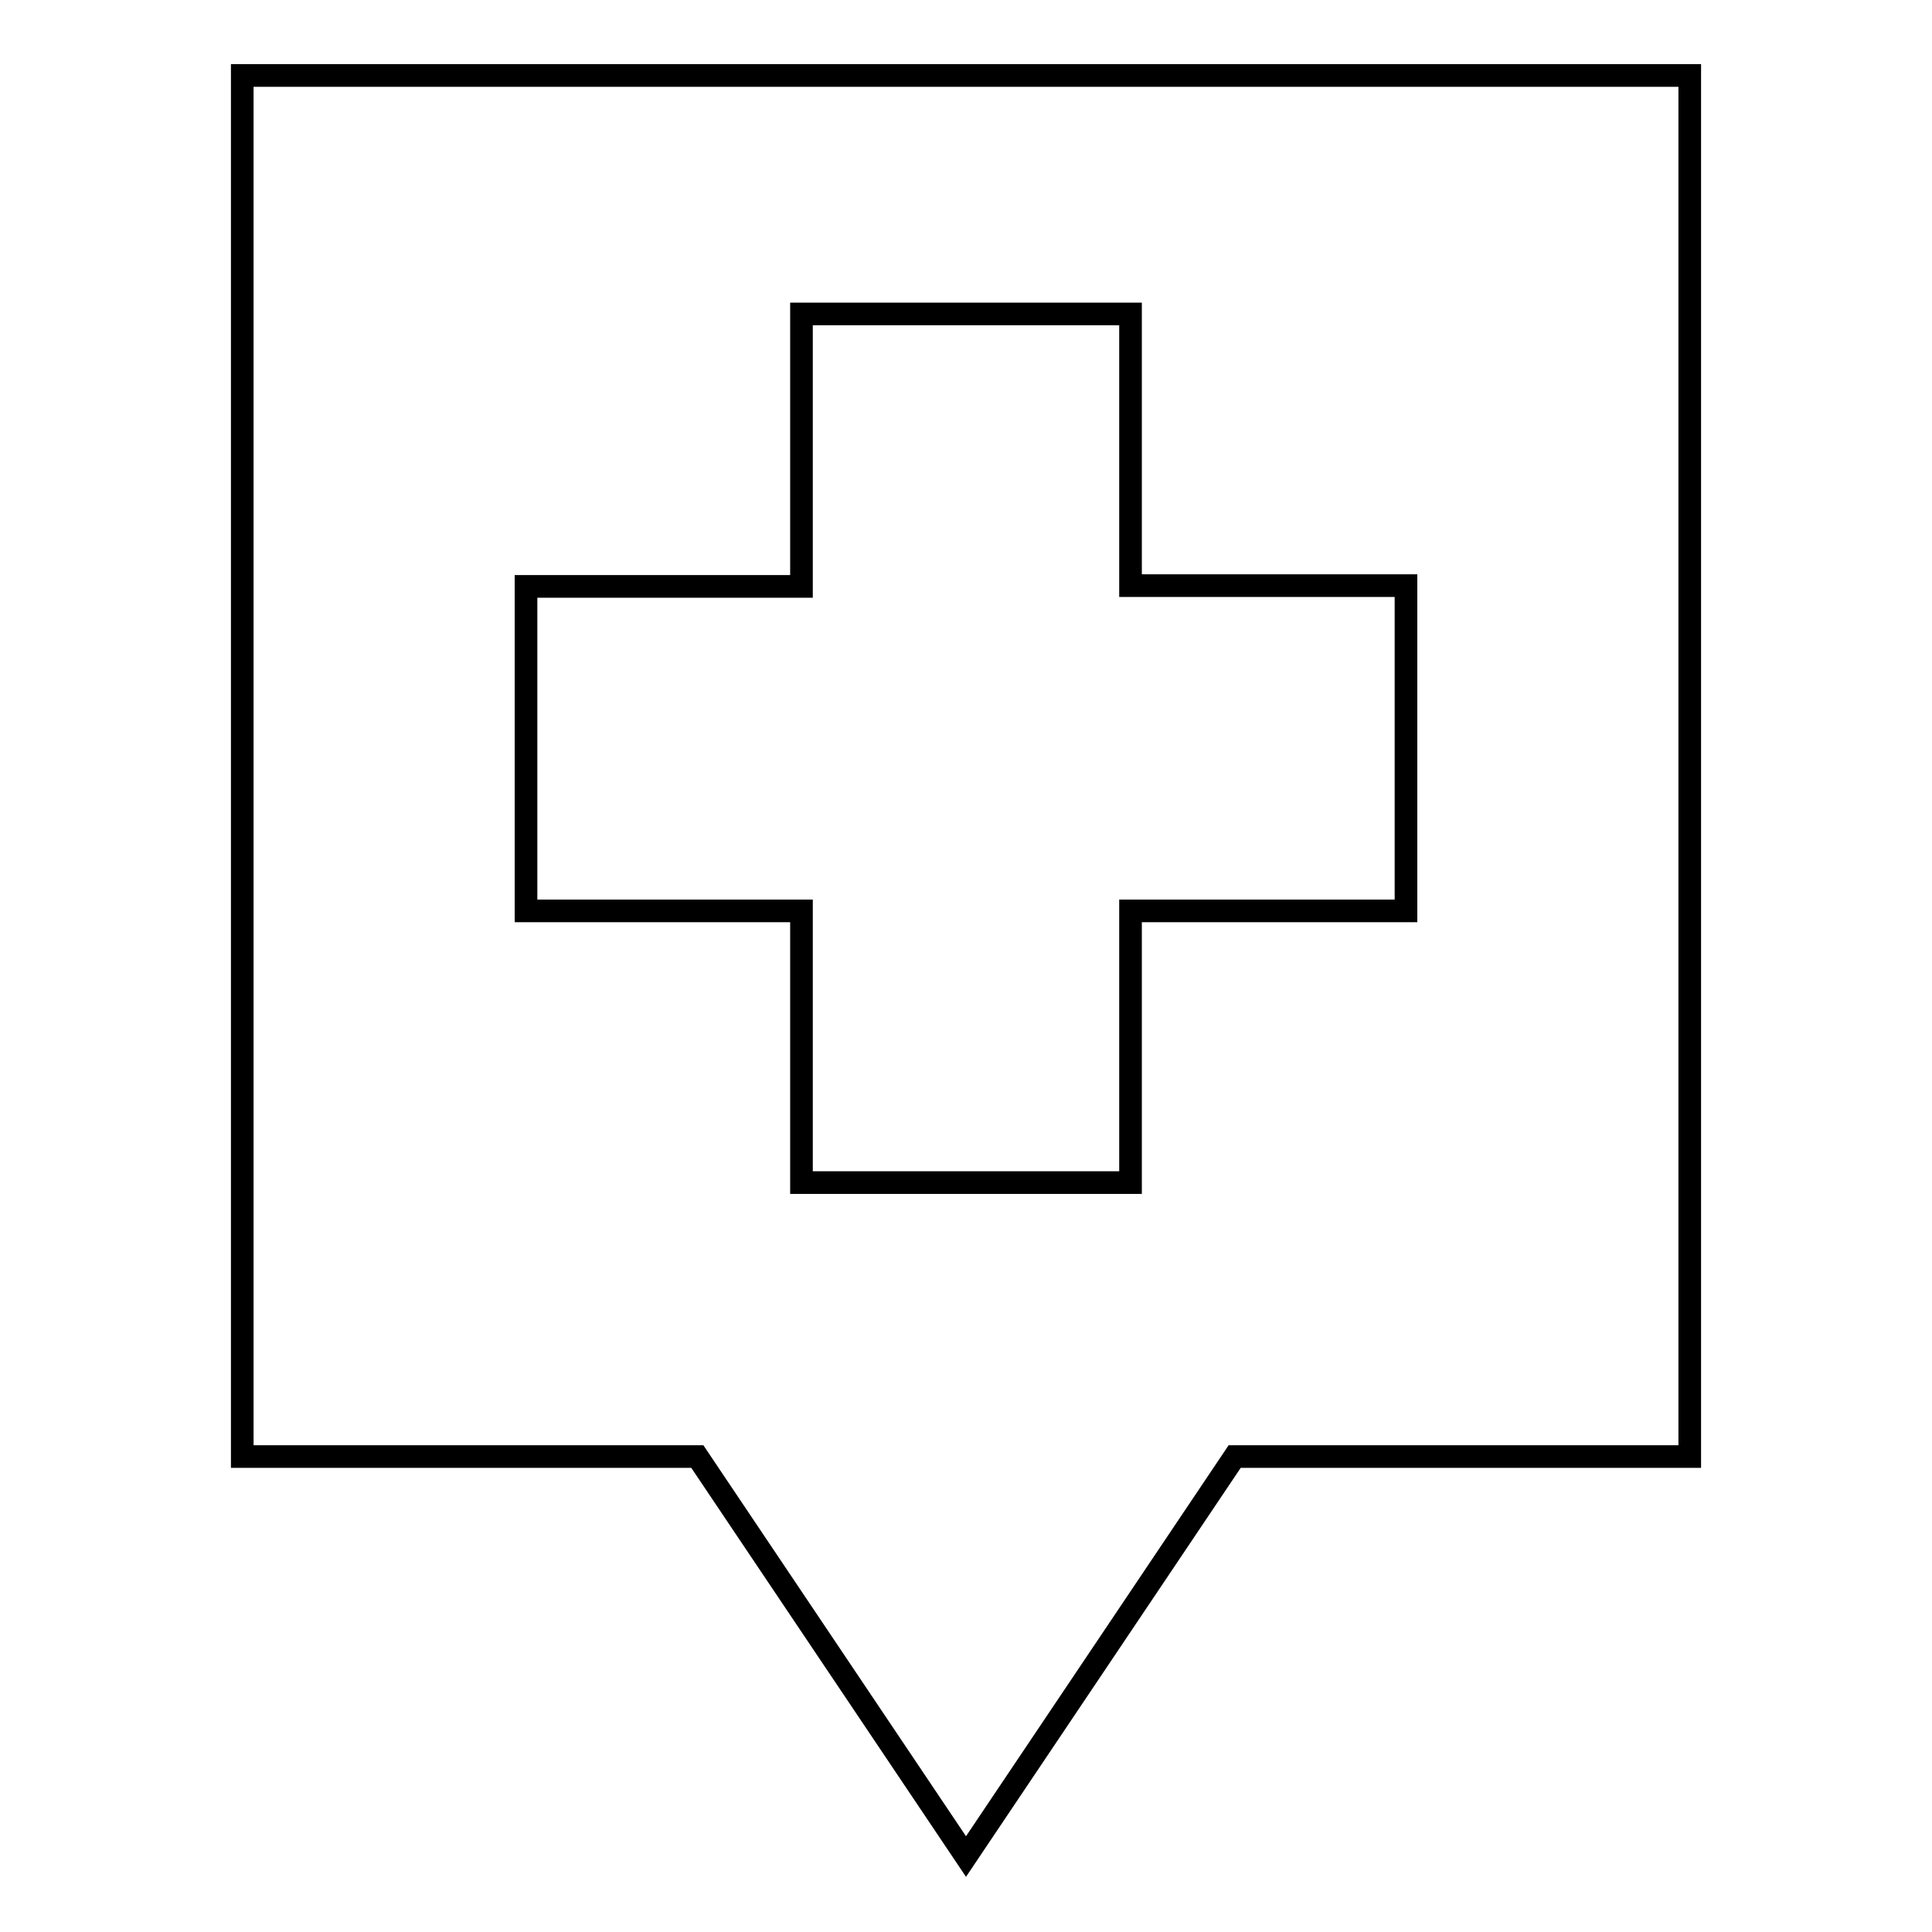
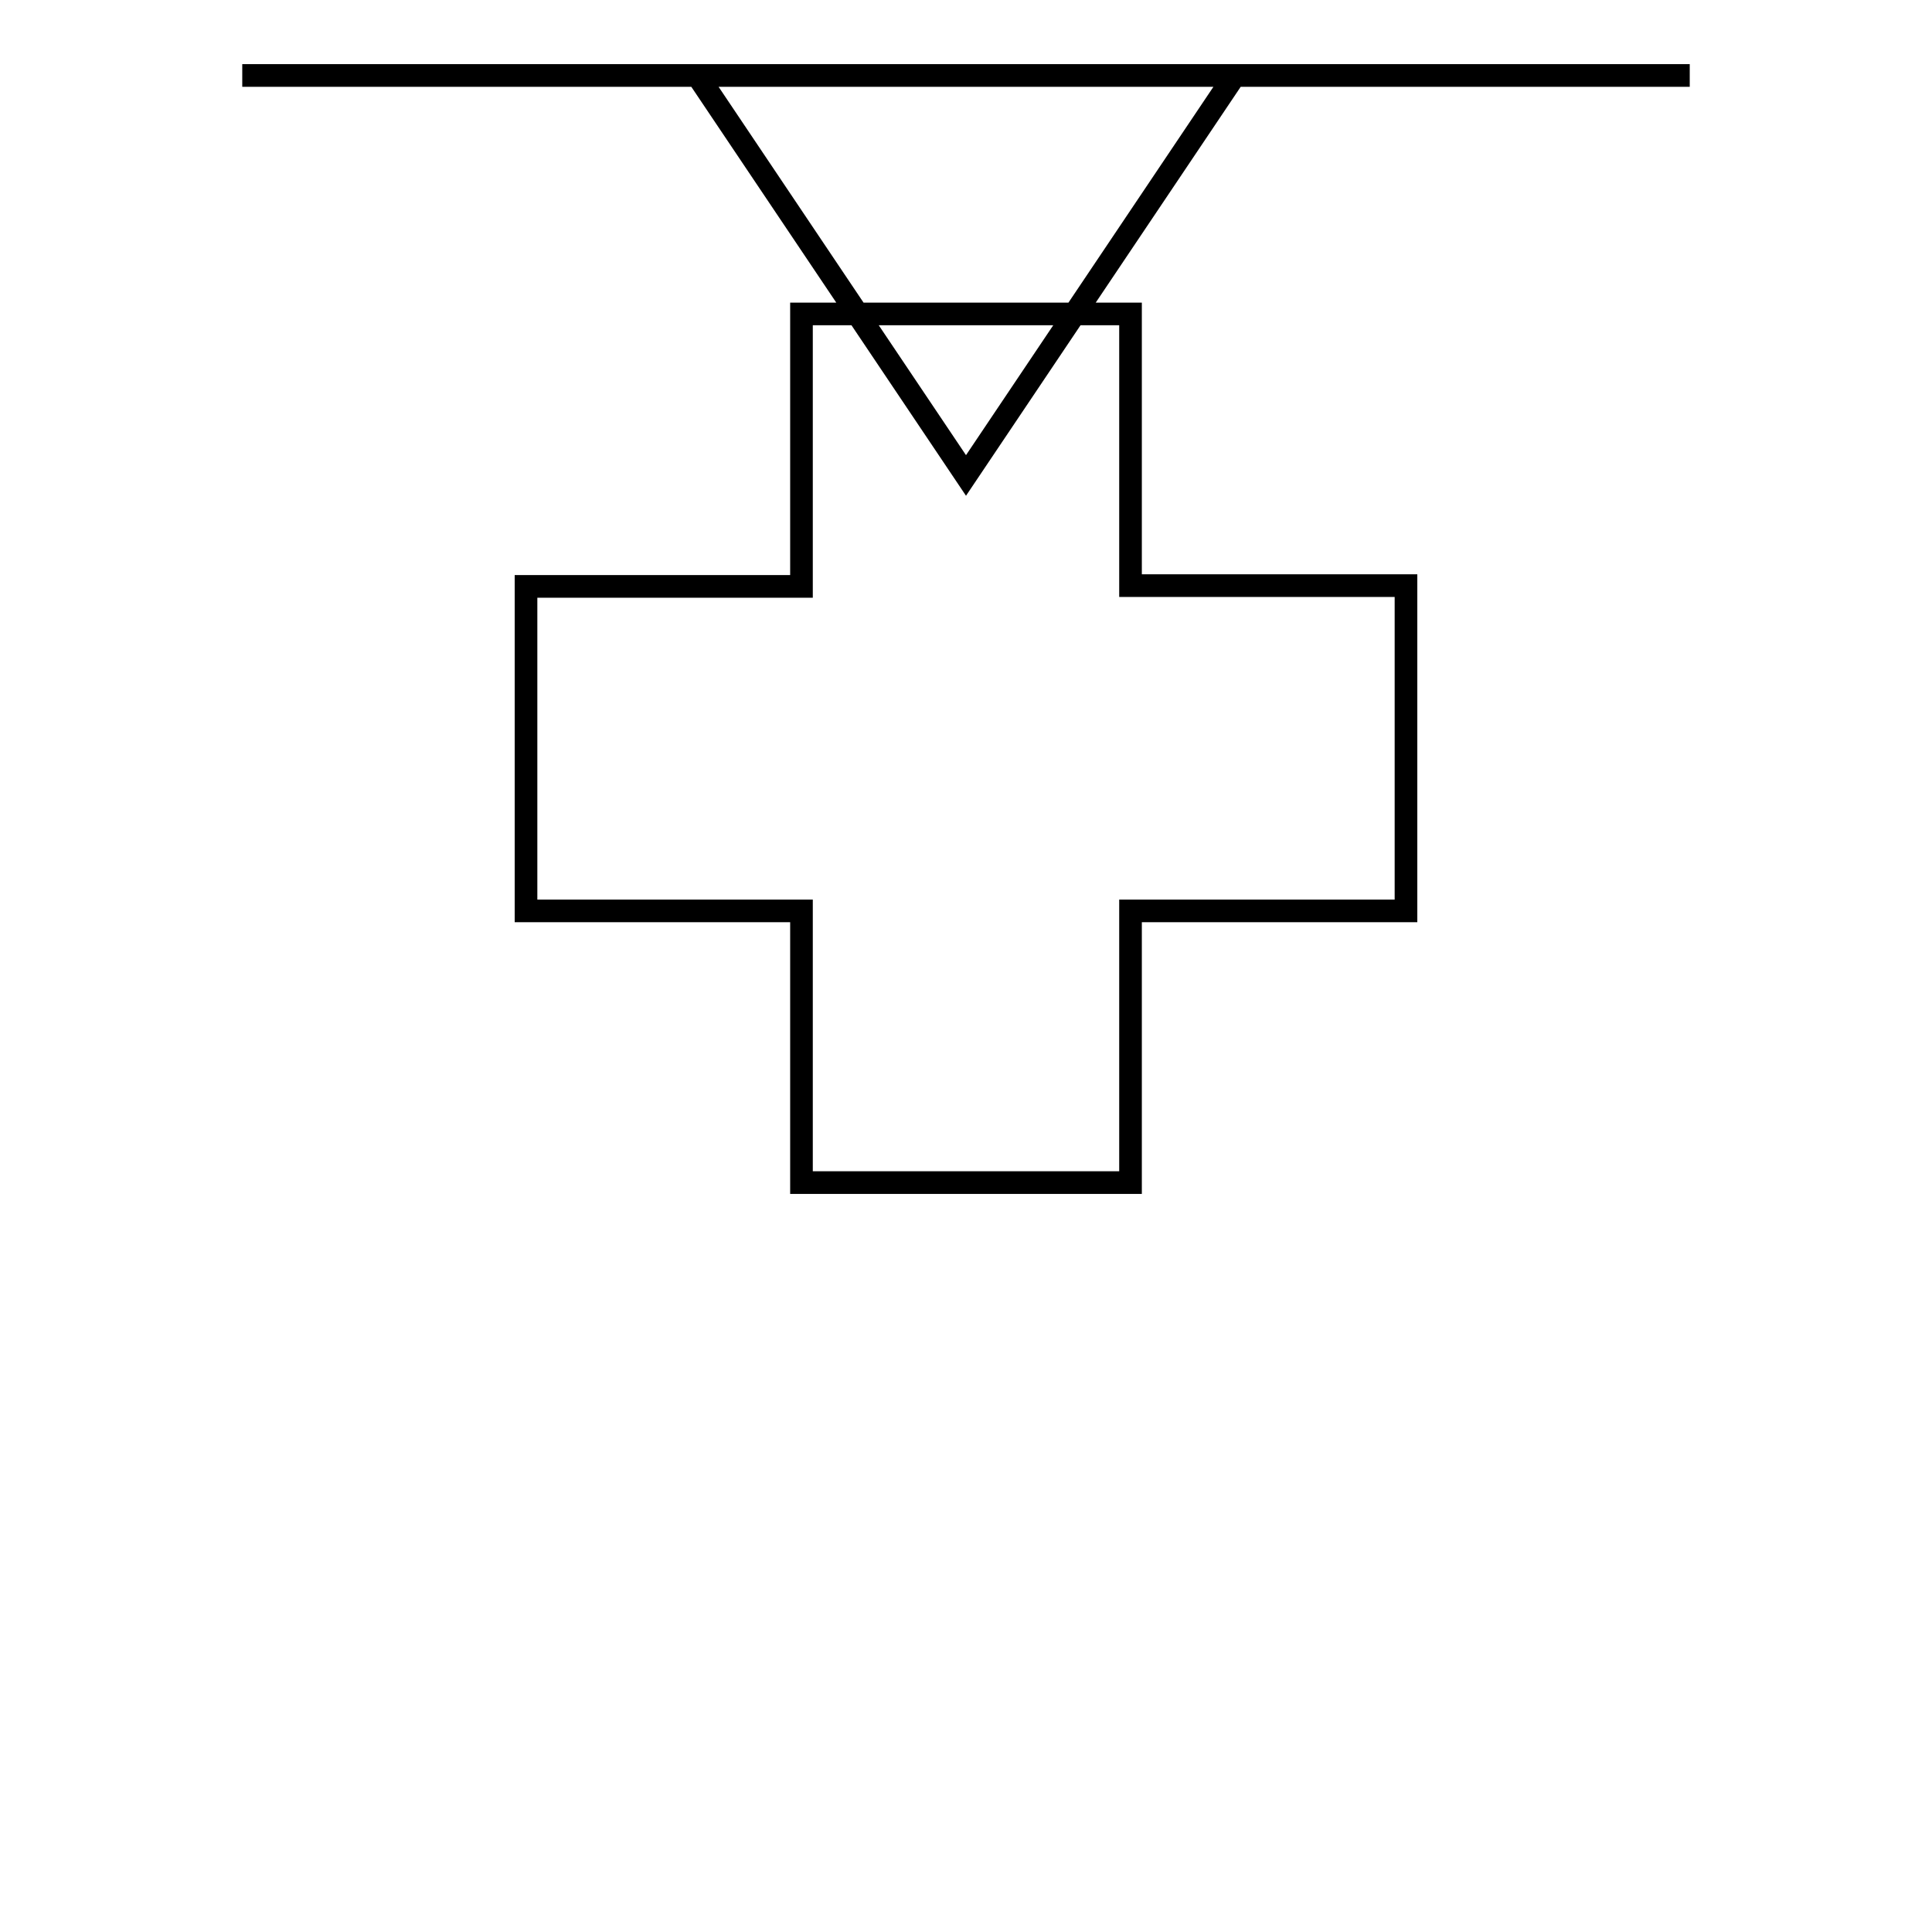
<svg xmlns="http://www.w3.org/2000/svg" version="1.1" x="0px" y="0px" viewBox="0 0 256 256" enable-background="new 0 0 256 256" xml:space="preserve">
  <g>
    <g>
-       <path stroke-width="3" fill-opacity="0" stroke="#000000" d="M32.1,10v183h60.3l35.6,53l35.6-53h60.3V10H32.1L32.1,10z M186.3,120.7h-36.5v36h-43.6v-36H69.7v-43h36.5V41.6h43.6v36h36.5L186.3,120.7L186.3,120.7z" />
+       <path stroke-width="3" fill-opacity="0" stroke="#000000" d="M32.1,10h60.3l35.6,53l35.6-53h60.3V10H32.1L32.1,10z M186.3,120.7h-36.5v36h-43.6v-36H69.7v-43h36.5V41.6h43.6v36h36.5L186.3,120.7L186.3,120.7z" />
    </g>
  </g>
</svg>